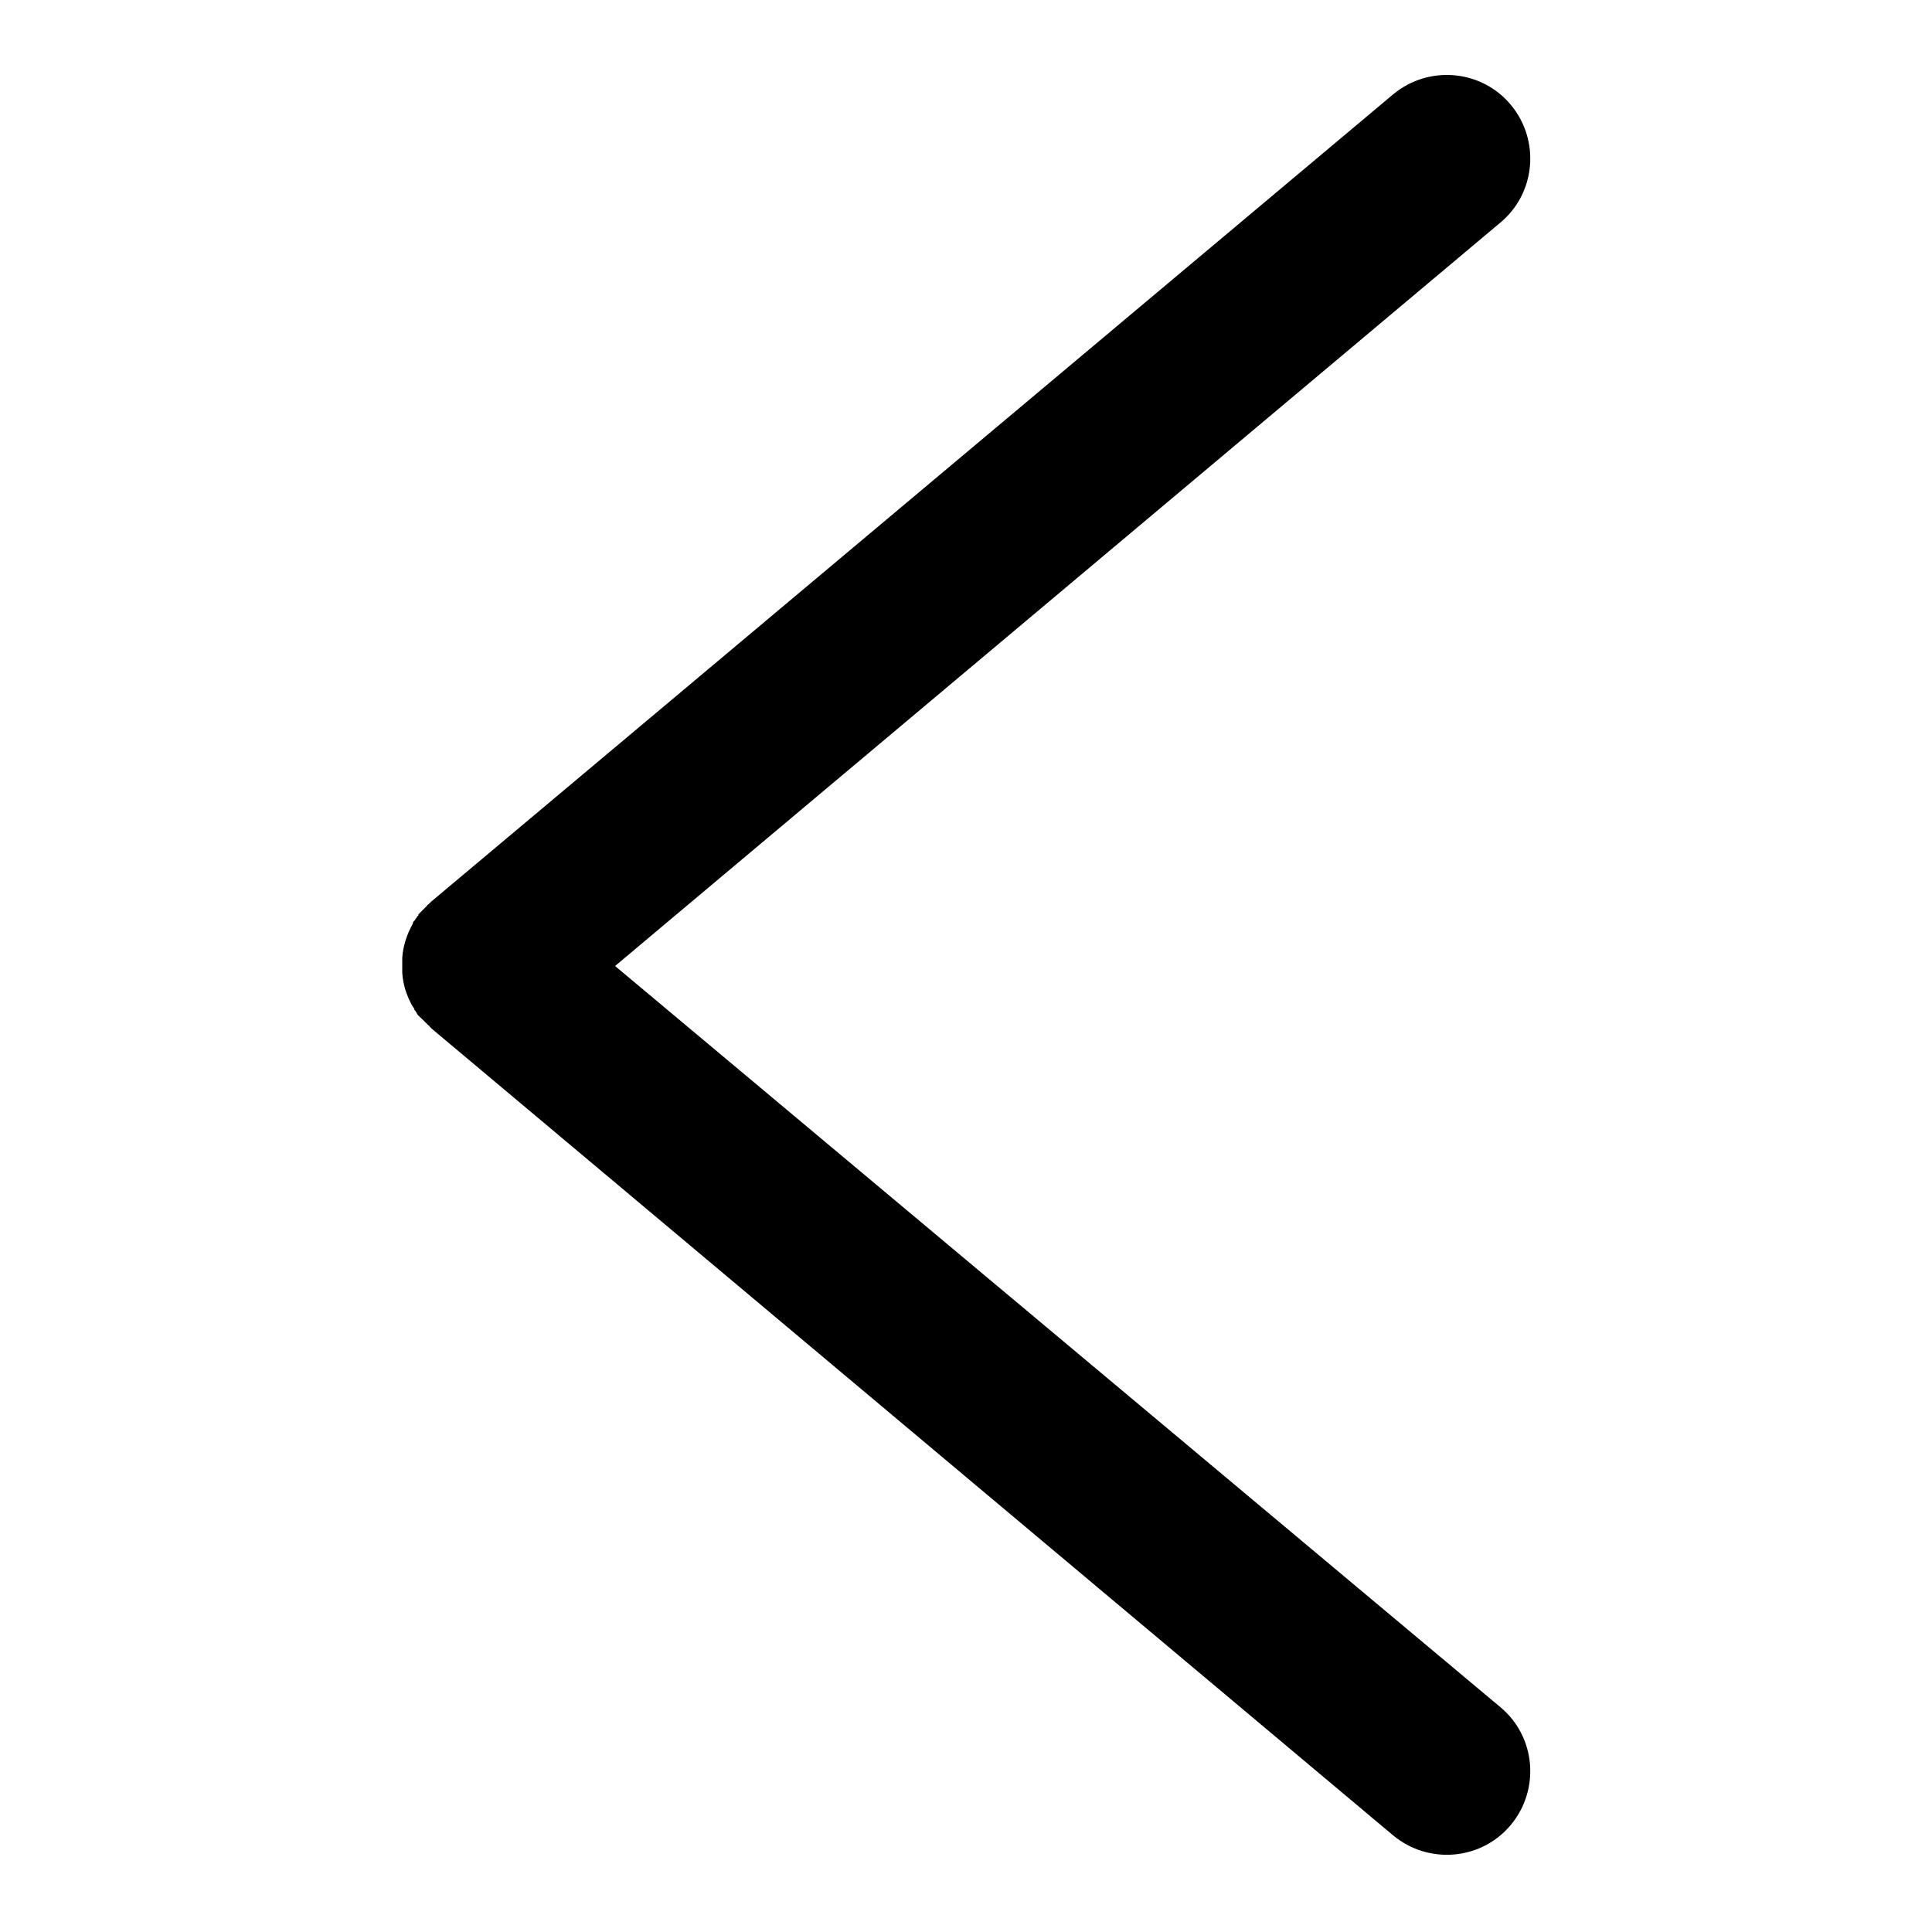
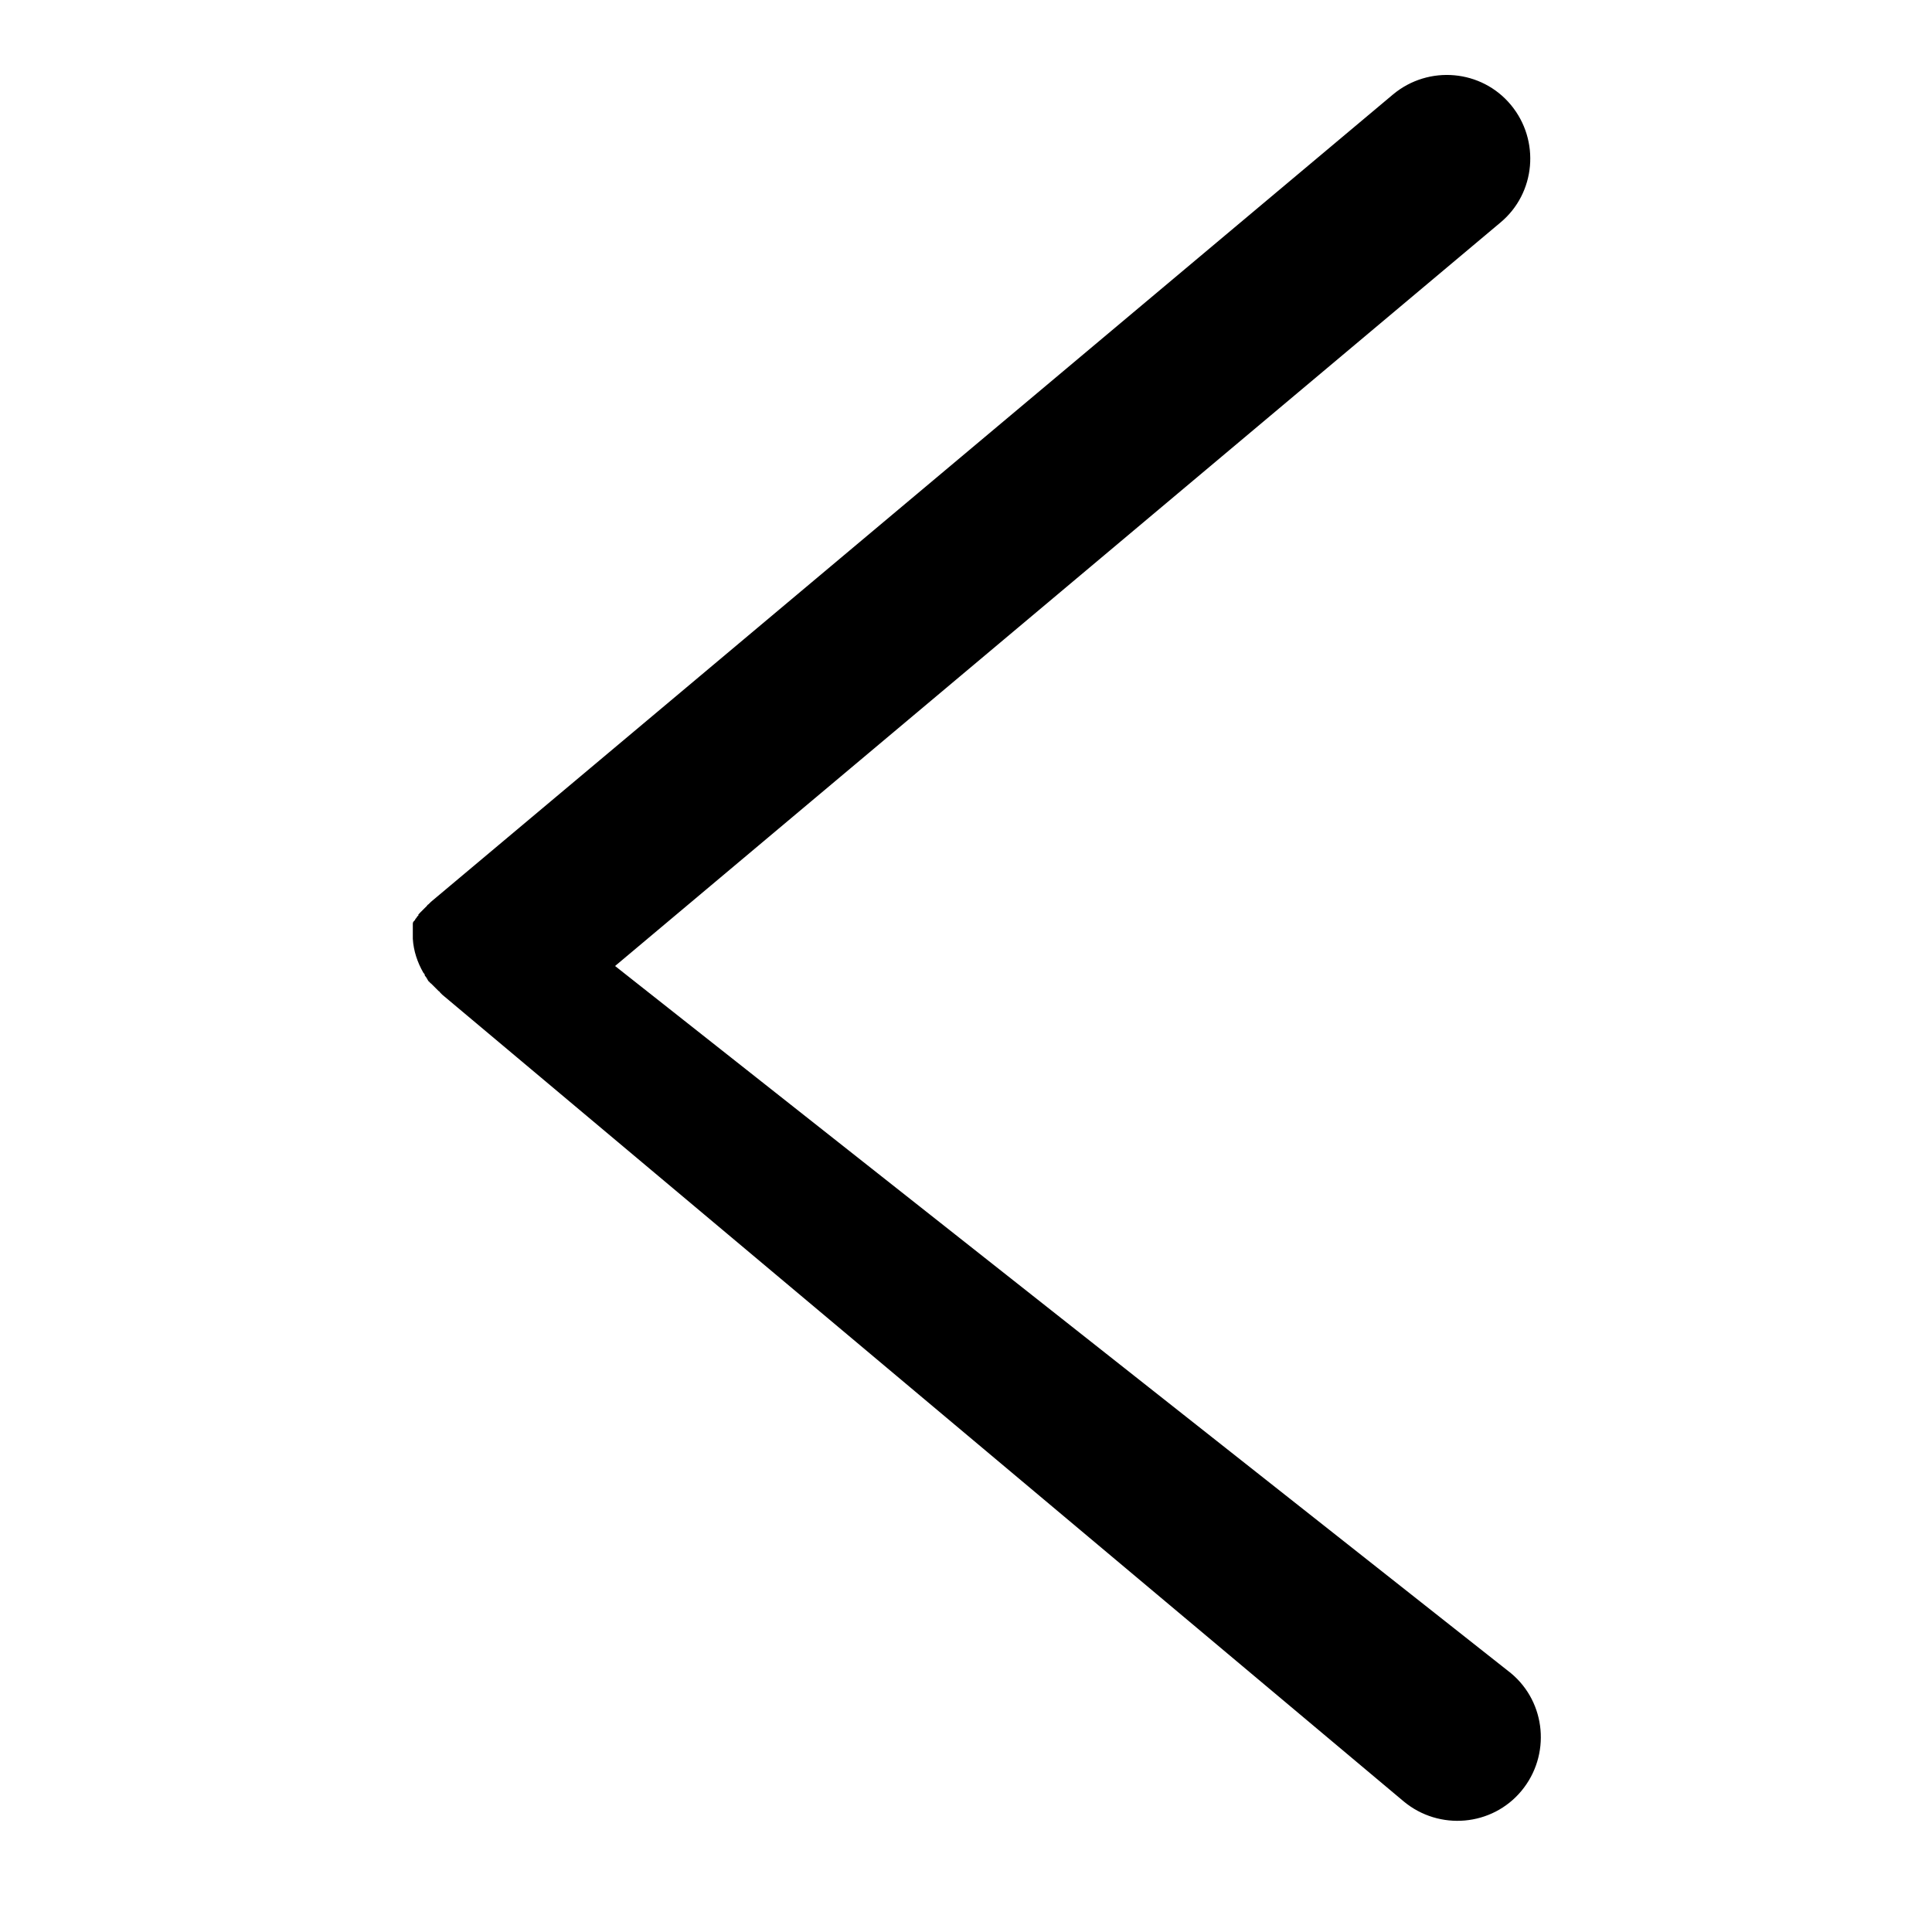
<svg xmlns="http://www.w3.org/2000/svg" version="1.1" x="0px" y="0px" viewBox="0 0 256 256" enable-background="new 0 0 256 256" xml:space="preserve">
  <g>
-     <path fill="#000000" d="M55.3,121.4c0,0.1-0.1,0.1-0.1,0.2c-0.1,0.1-0.2,0.2-0.2,0.3c0,0-0.1,0.1-0.1,0.1c-0.1,0.1-0.2,0.2-0.2,0.4 l0,0c-0.8,1.4-1.3,3-1.4,4.5v0.1c0,0.2,0,0.3,0,0.4v1c0,0.2,0,0.3,0,0.4v0.1c0.1,1.6,0.6,3.1,1.4,4.5l0,0c0.1,0.1,0.2,0.2,0.2,0.4 c0,0,0.1,0.1,0.1,0.1c0.1,0.1,0.1,0.2,0.2,0.3c0,0.1,0.1,0.1,0.1,0.2c0.1,0.1,0.1,0.2,0.2,0.2c0.1,0.1,0.1,0.2,0.2,0.2 c0,0,0.1,0.1,0.1,0.1c0,0,0.1,0.1,0.1,0.1c0.1,0.1,0.2,0.2,0.2,0.2c0.1,0.1,0.1,0.1,0.2,0.2l0.2,0.2l0.2,0.2 c0.1,0.1,0.2,0.1,0.2,0.2l0.2,0.2l0.1,0.1l127.4,106.9c4.7,3.9,11.7,3.3,15.6-1.4c3.9-4.7,3.3-11.7-1.4-15.6L81.5,128l117.3-98.5 c4.7-3.9,5.3-10.9,1.4-15.6c-3.9-4.7-10.9-5.3-15.6-1.4L57.1,119.5l-0.1,0.1l-0.2,0.2c-0.1,0.1-0.2,0.1-0.2,0.2l-0.2,0.2l-0.2,0.2 c-0.1,0.1-0.1,0.1-0.2,0.2c-0.1,0.1-0.2,0.2-0.2,0.2c0,0-0.1,0.1-0.1,0.1c0,0-0.1,0.1-0.1,0.1c-0.1,0.1-0.1,0.2-0.2,0.2 C55.5,121.3,55.4,121.4,55.3,121.4L55.3,121.4z" />
+     <path fill="#000000" d="M55.3,121.4c0,0.1-0.1,0.1-0.1,0.2c-0.1,0.1-0.2,0.2-0.2,0.3c0,0-0.1,0.1-0.1,0.1c-0.1,0.1-0.2,0.2-0.2,0.4 l0,0v0.1c0,0.2,0,0.3,0,0.4v1c0,0.2,0,0.3,0,0.4v0.1c0.1,1.6,0.6,3.1,1.4,4.5l0,0c0.1,0.1,0.2,0.2,0.2,0.4 c0,0,0.1,0.1,0.1,0.1c0.1,0.1,0.1,0.2,0.2,0.3c0,0.1,0.1,0.1,0.1,0.2c0.1,0.1,0.1,0.2,0.2,0.2c0.1,0.1,0.1,0.2,0.2,0.2 c0,0,0.1,0.1,0.1,0.1c0,0,0.1,0.1,0.1,0.1c0.1,0.1,0.2,0.2,0.2,0.2c0.1,0.1,0.1,0.1,0.2,0.2l0.2,0.2l0.2,0.2 c0.1,0.1,0.2,0.1,0.2,0.2l0.2,0.2l0.1,0.1l127.4,106.9c4.7,3.9,11.7,3.3,15.6-1.4c3.9-4.7,3.3-11.7-1.4-15.6L81.5,128l117.3-98.5 c4.7-3.9,5.3-10.9,1.4-15.6c-3.9-4.7-10.9-5.3-15.6-1.4L57.1,119.5l-0.1,0.1l-0.2,0.2c-0.1,0.1-0.2,0.1-0.2,0.2l-0.2,0.2l-0.2,0.2 c-0.1,0.1-0.1,0.1-0.2,0.2c-0.1,0.1-0.2,0.2-0.2,0.2c0,0-0.1,0.1-0.1,0.1c0,0-0.1,0.1-0.1,0.1c-0.1,0.1-0.1,0.2-0.2,0.2 C55.5,121.3,55.4,121.4,55.3,121.4L55.3,121.4z" />
  </g>
</svg>